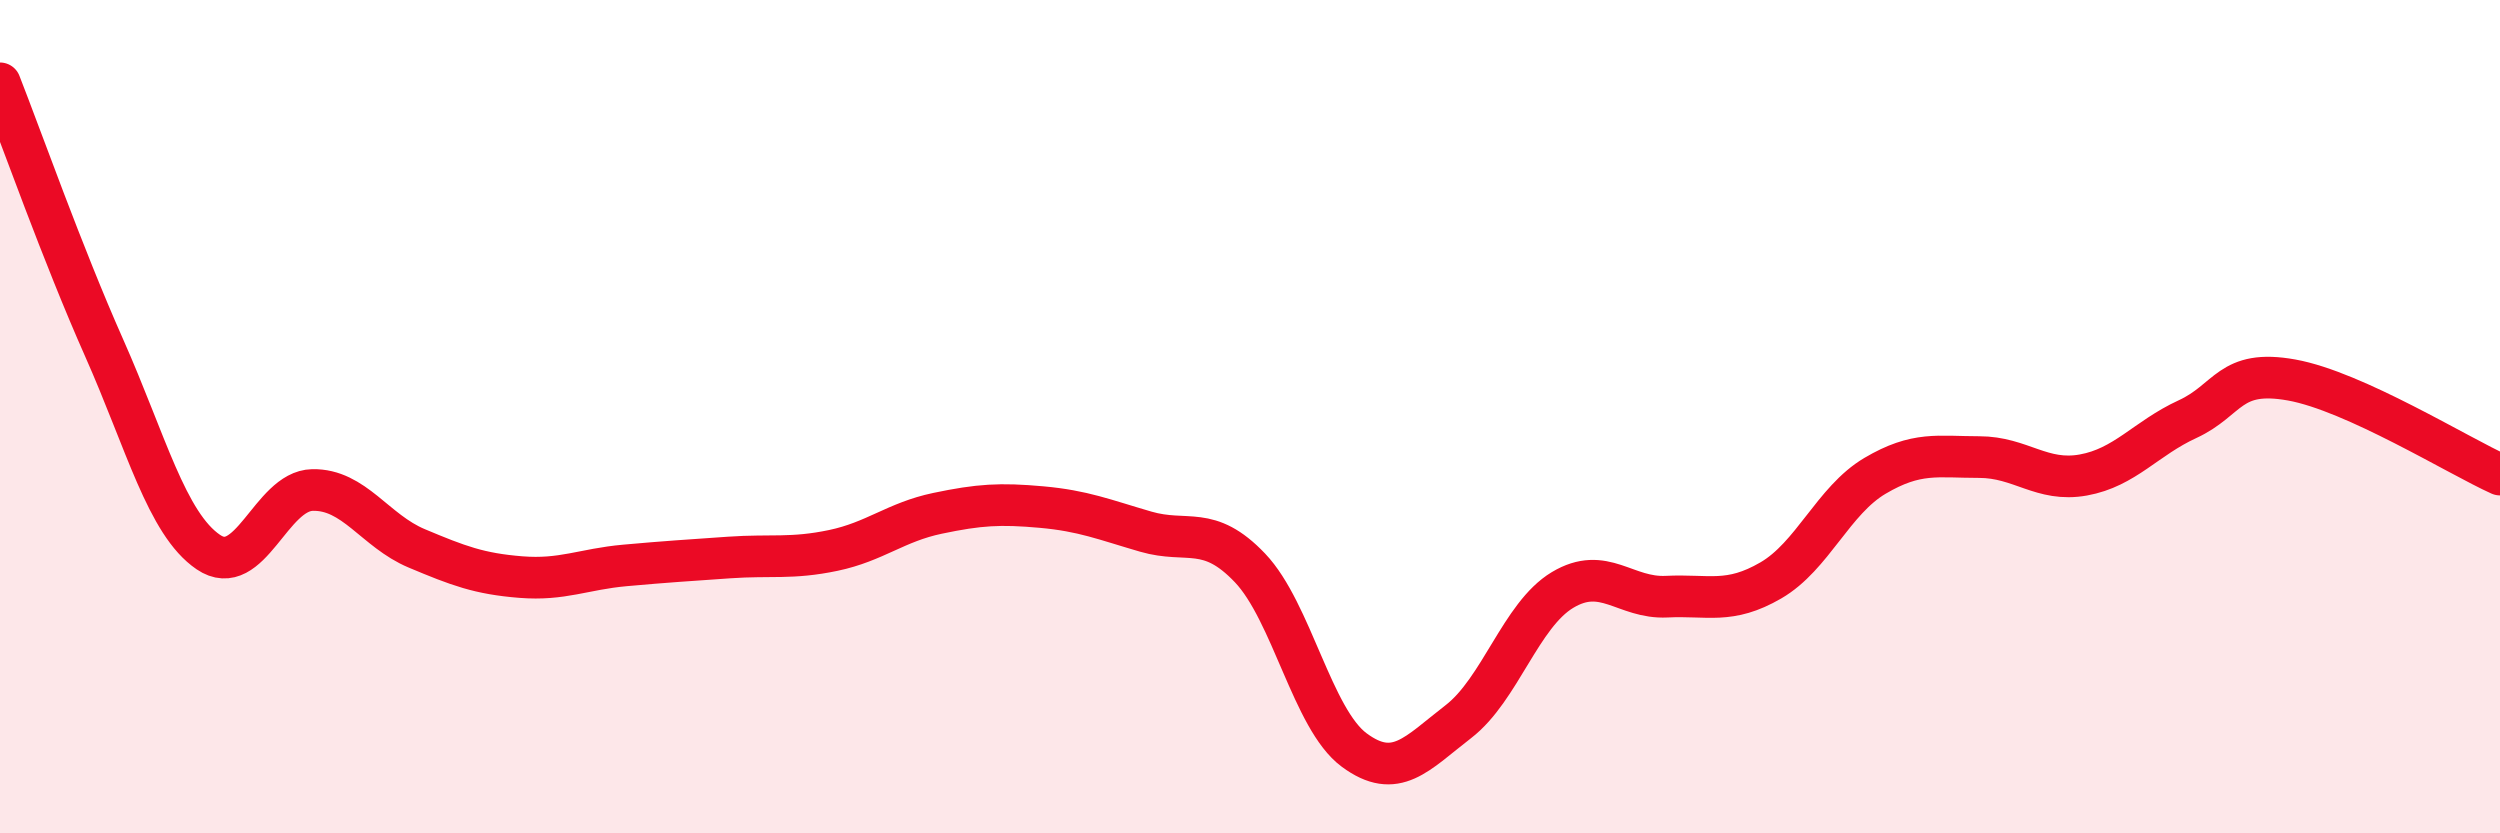
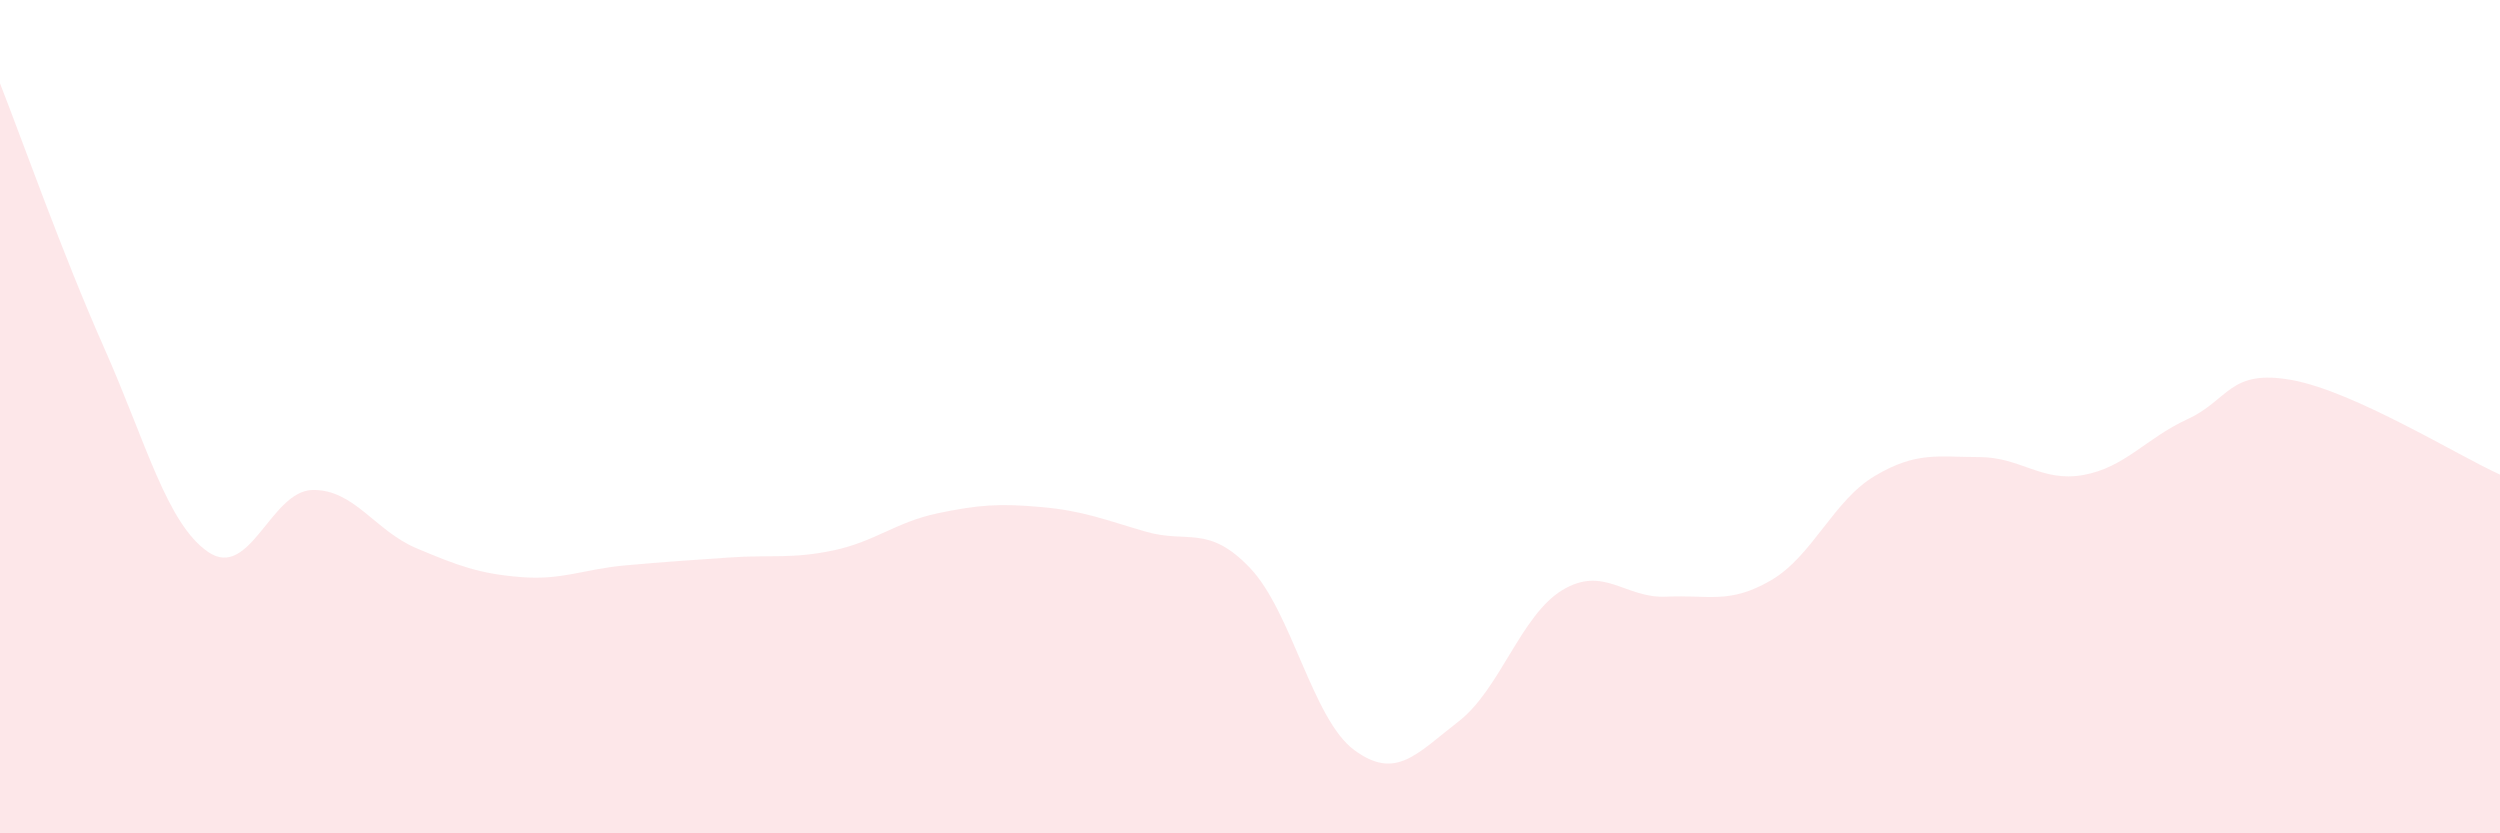
<svg xmlns="http://www.w3.org/2000/svg" width="60" height="20" viewBox="0 0 60 20">
  <path d="M 0,2 C 0.5,3.27 1.5,6.1 2.5,8.35 C 3.5,10.6 4,12.57 5,13.25 C 6,13.93 6.5,11.78 7.5,11.76 C 8.5,11.74 9,12.74 10,13.16 C 11,13.58 11.5,13.77 12.5,13.85 C 13.5,13.93 14,13.66 15,13.57 C 16,13.48 16.5,13.45 17.5,13.38 C 18.5,13.31 19,13.42 20,13.21 C 21,13 21.5,12.53 22.5,12.32 C 23.5,12.11 24,12.08 25,12.17 C 26,12.26 26.5,12.47 27.5,12.76 C 28.5,13.05 29,12.58 30,13.63 C 31,14.68 31.5,17.26 32.5,18 C 33.5,18.74 34,18.09 35,17.32 C 36,16.55 36.5,14.76 37.5,14.16 C 38.5,13.56 39,14.37 40,14.32 C 41,14.27 41.5,14.51 42.5,13.93 C 43.5,13.35 44,12.01 45,11.42 C 46,10.83 46.5,10.97 47.5,10.97 C 48.5,10.97 49,11.58 50,11.4 C 51,11.22 51.5,10.52 52.5,10.06 C 53.5,9.6 53.5,8.85 55,9.12 C 56.5,9.39 59,10.94 60,11.39L60 20L0 20Z" fill="#EB0A25" opacity="0.1" stroke-linecap="round" stroke-linejoin="round" />
-   <path d="M 0,2 C 0.5,3.27 1.5,6.1 2.5,8.35 C 3.5,10.6 4,12.57 5,13.25 C 6,13.93 6.5,11.78 7.5,11.76 C 8.5,11.74 9,12.74 10,13.16 C 11,13.58 11.5,13.77 12.5,13.85 C 13.5,13.93 14,13.66 15,13.57 C 16,13.48 16.5,13.45 17.5,13.38 C 18.5,13.31 19,13.42 20,13.21 C 21,13 21.5,12.53 22.5,12.32 C 23.5,12.11 24,12.08 25,12.17 C 26,12.26 26.5,12.47 27.5,12.76 C 28.5,13.05 29,12.58 30,13.63 C 31,14.68 31.5,17.26 32.5,18 C 33.5,18.74 34,18.09 35,17.32 C 36,16.55 36.5,14.76 37.5,14.16 C 38.5,13.56 39,14.37 40,14.32 C 41,14.27 41.5,14.51 42.5,13.93 C 43.5,13.35 44,12.01 45,11.42 C 46,10.83 46.5,10.97 47.5,10.97 C 48.5,10.97 49,11.58 50,11.4 C 51,11.22 51.5,10.52 52.5,10.06 C 53.5,9.6 53.5,8.85 55,9.12 C 56.5,9.39 59,10.94 60,11.39" stroke="#EB0A25" stroke-width="1" fill="none" stroke-linecap="round" stroke-linejoin="round" />
</svg>